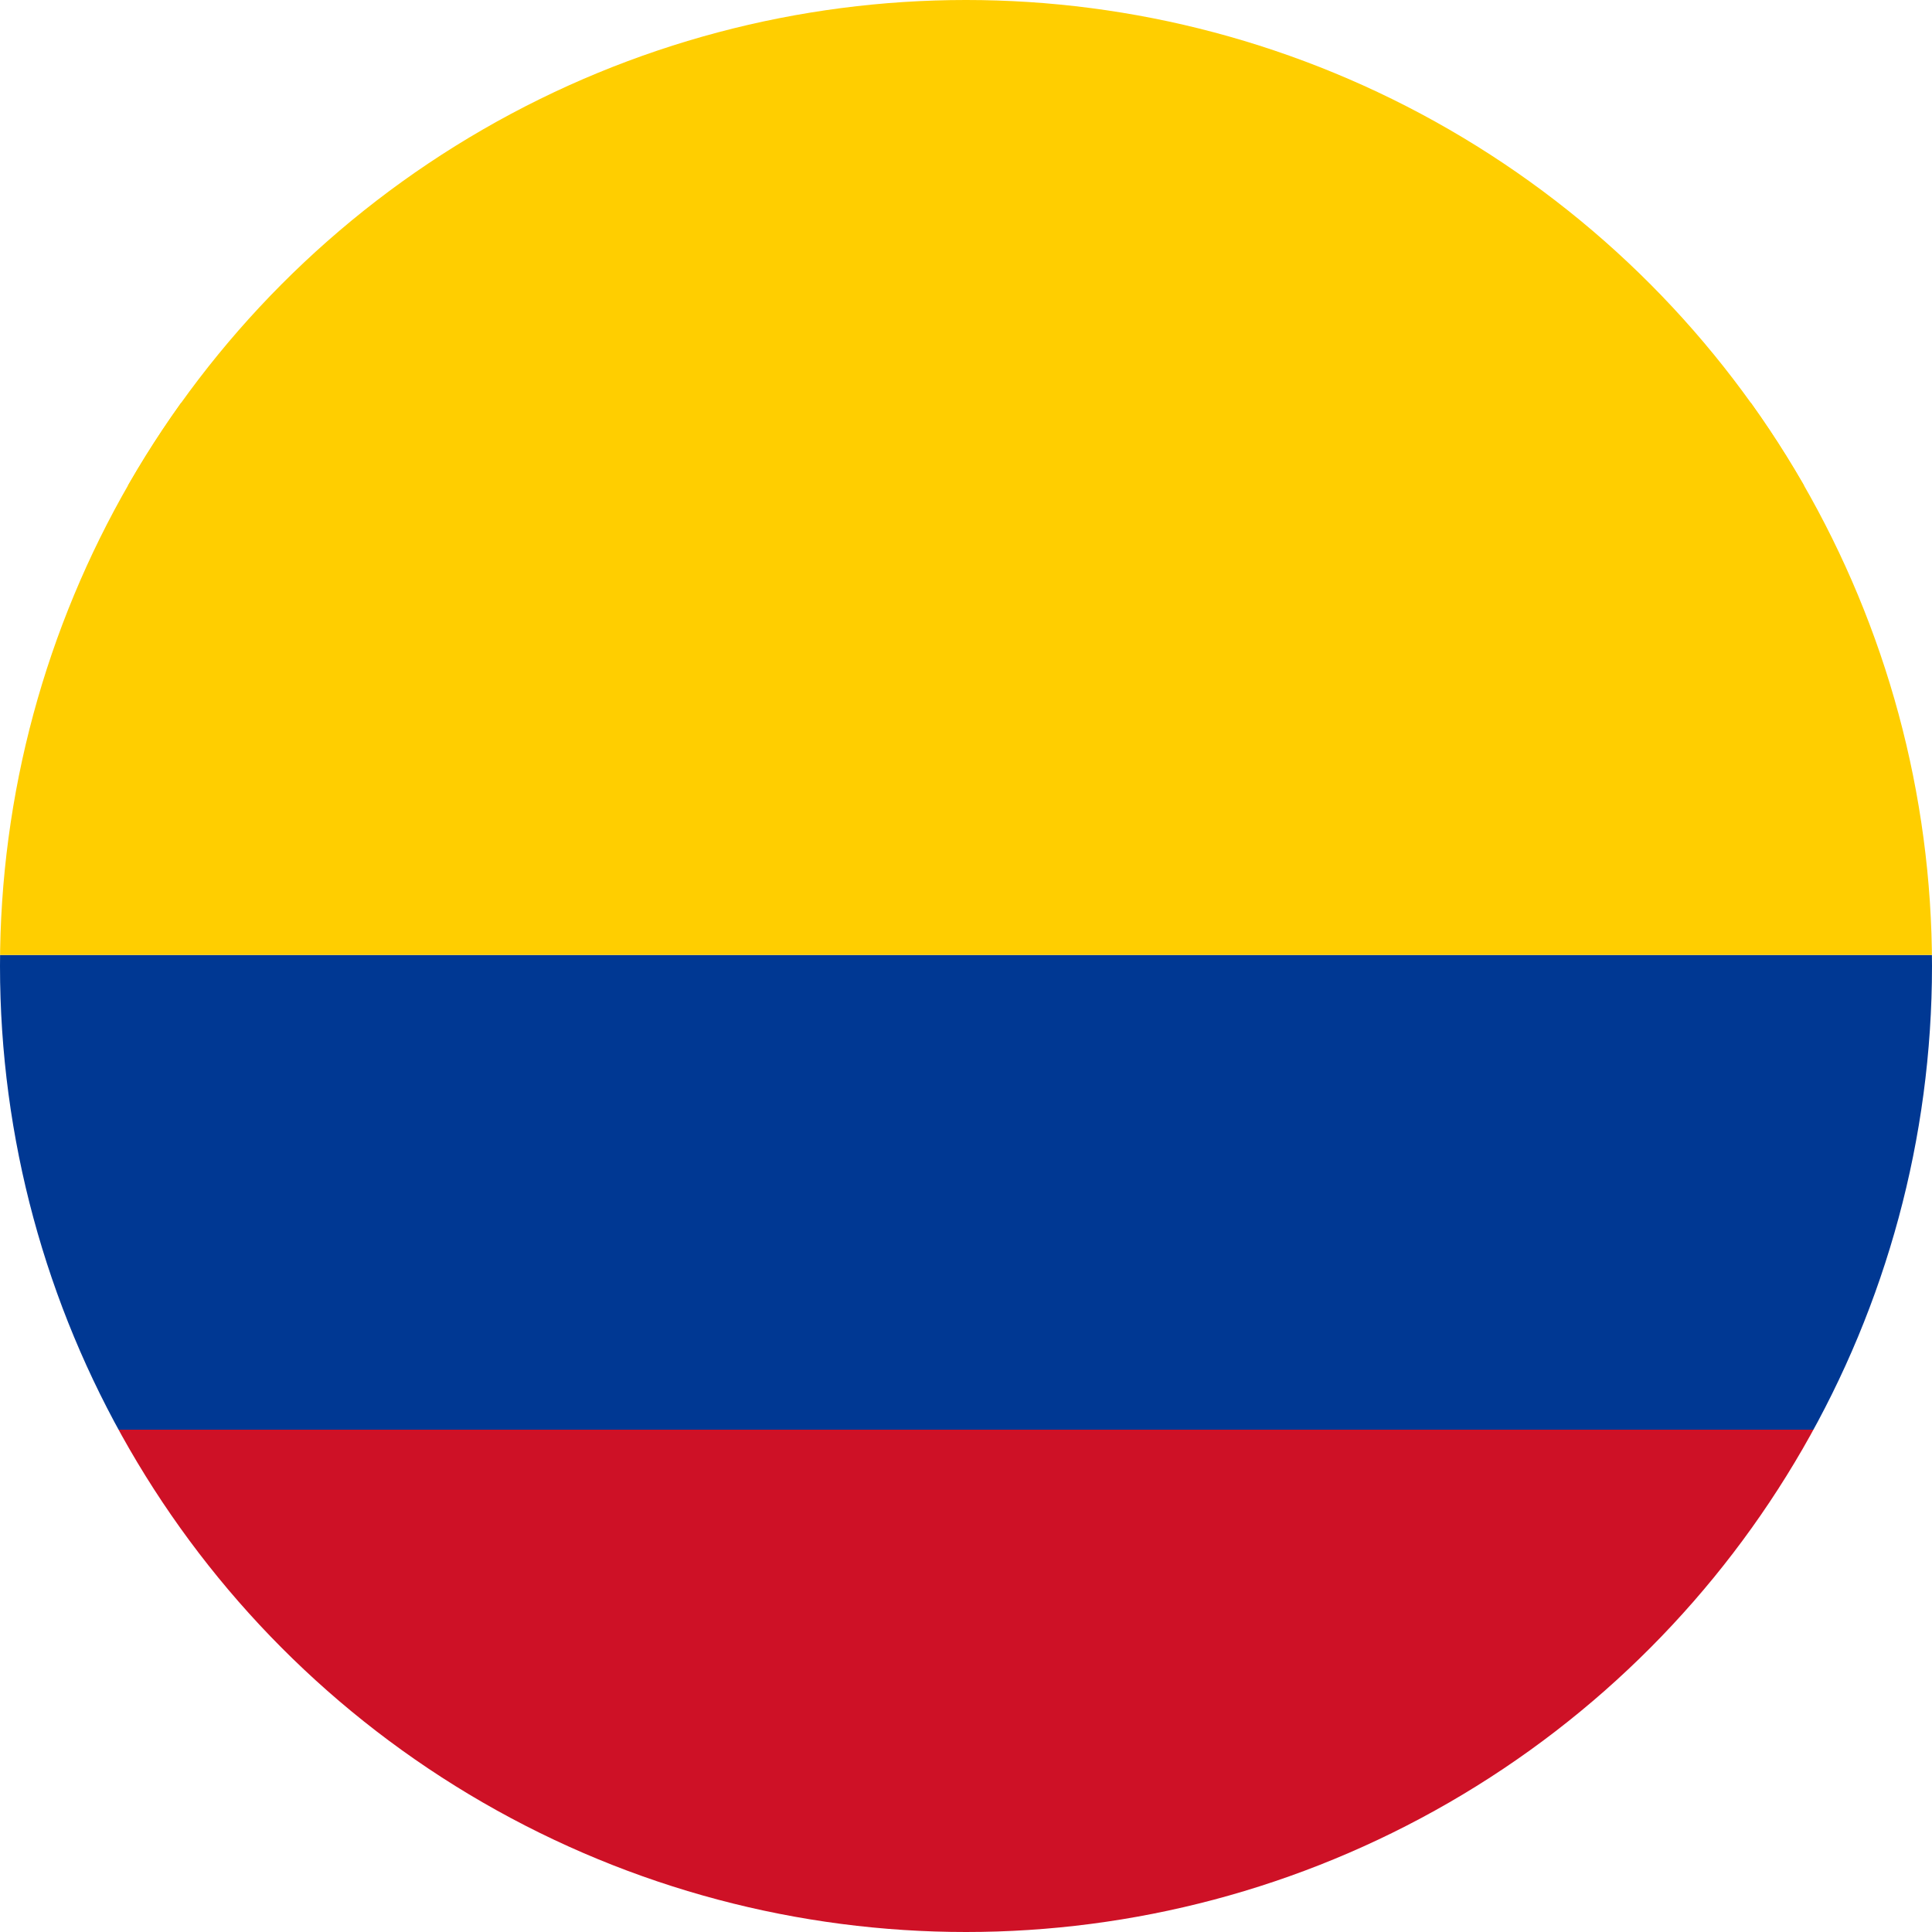
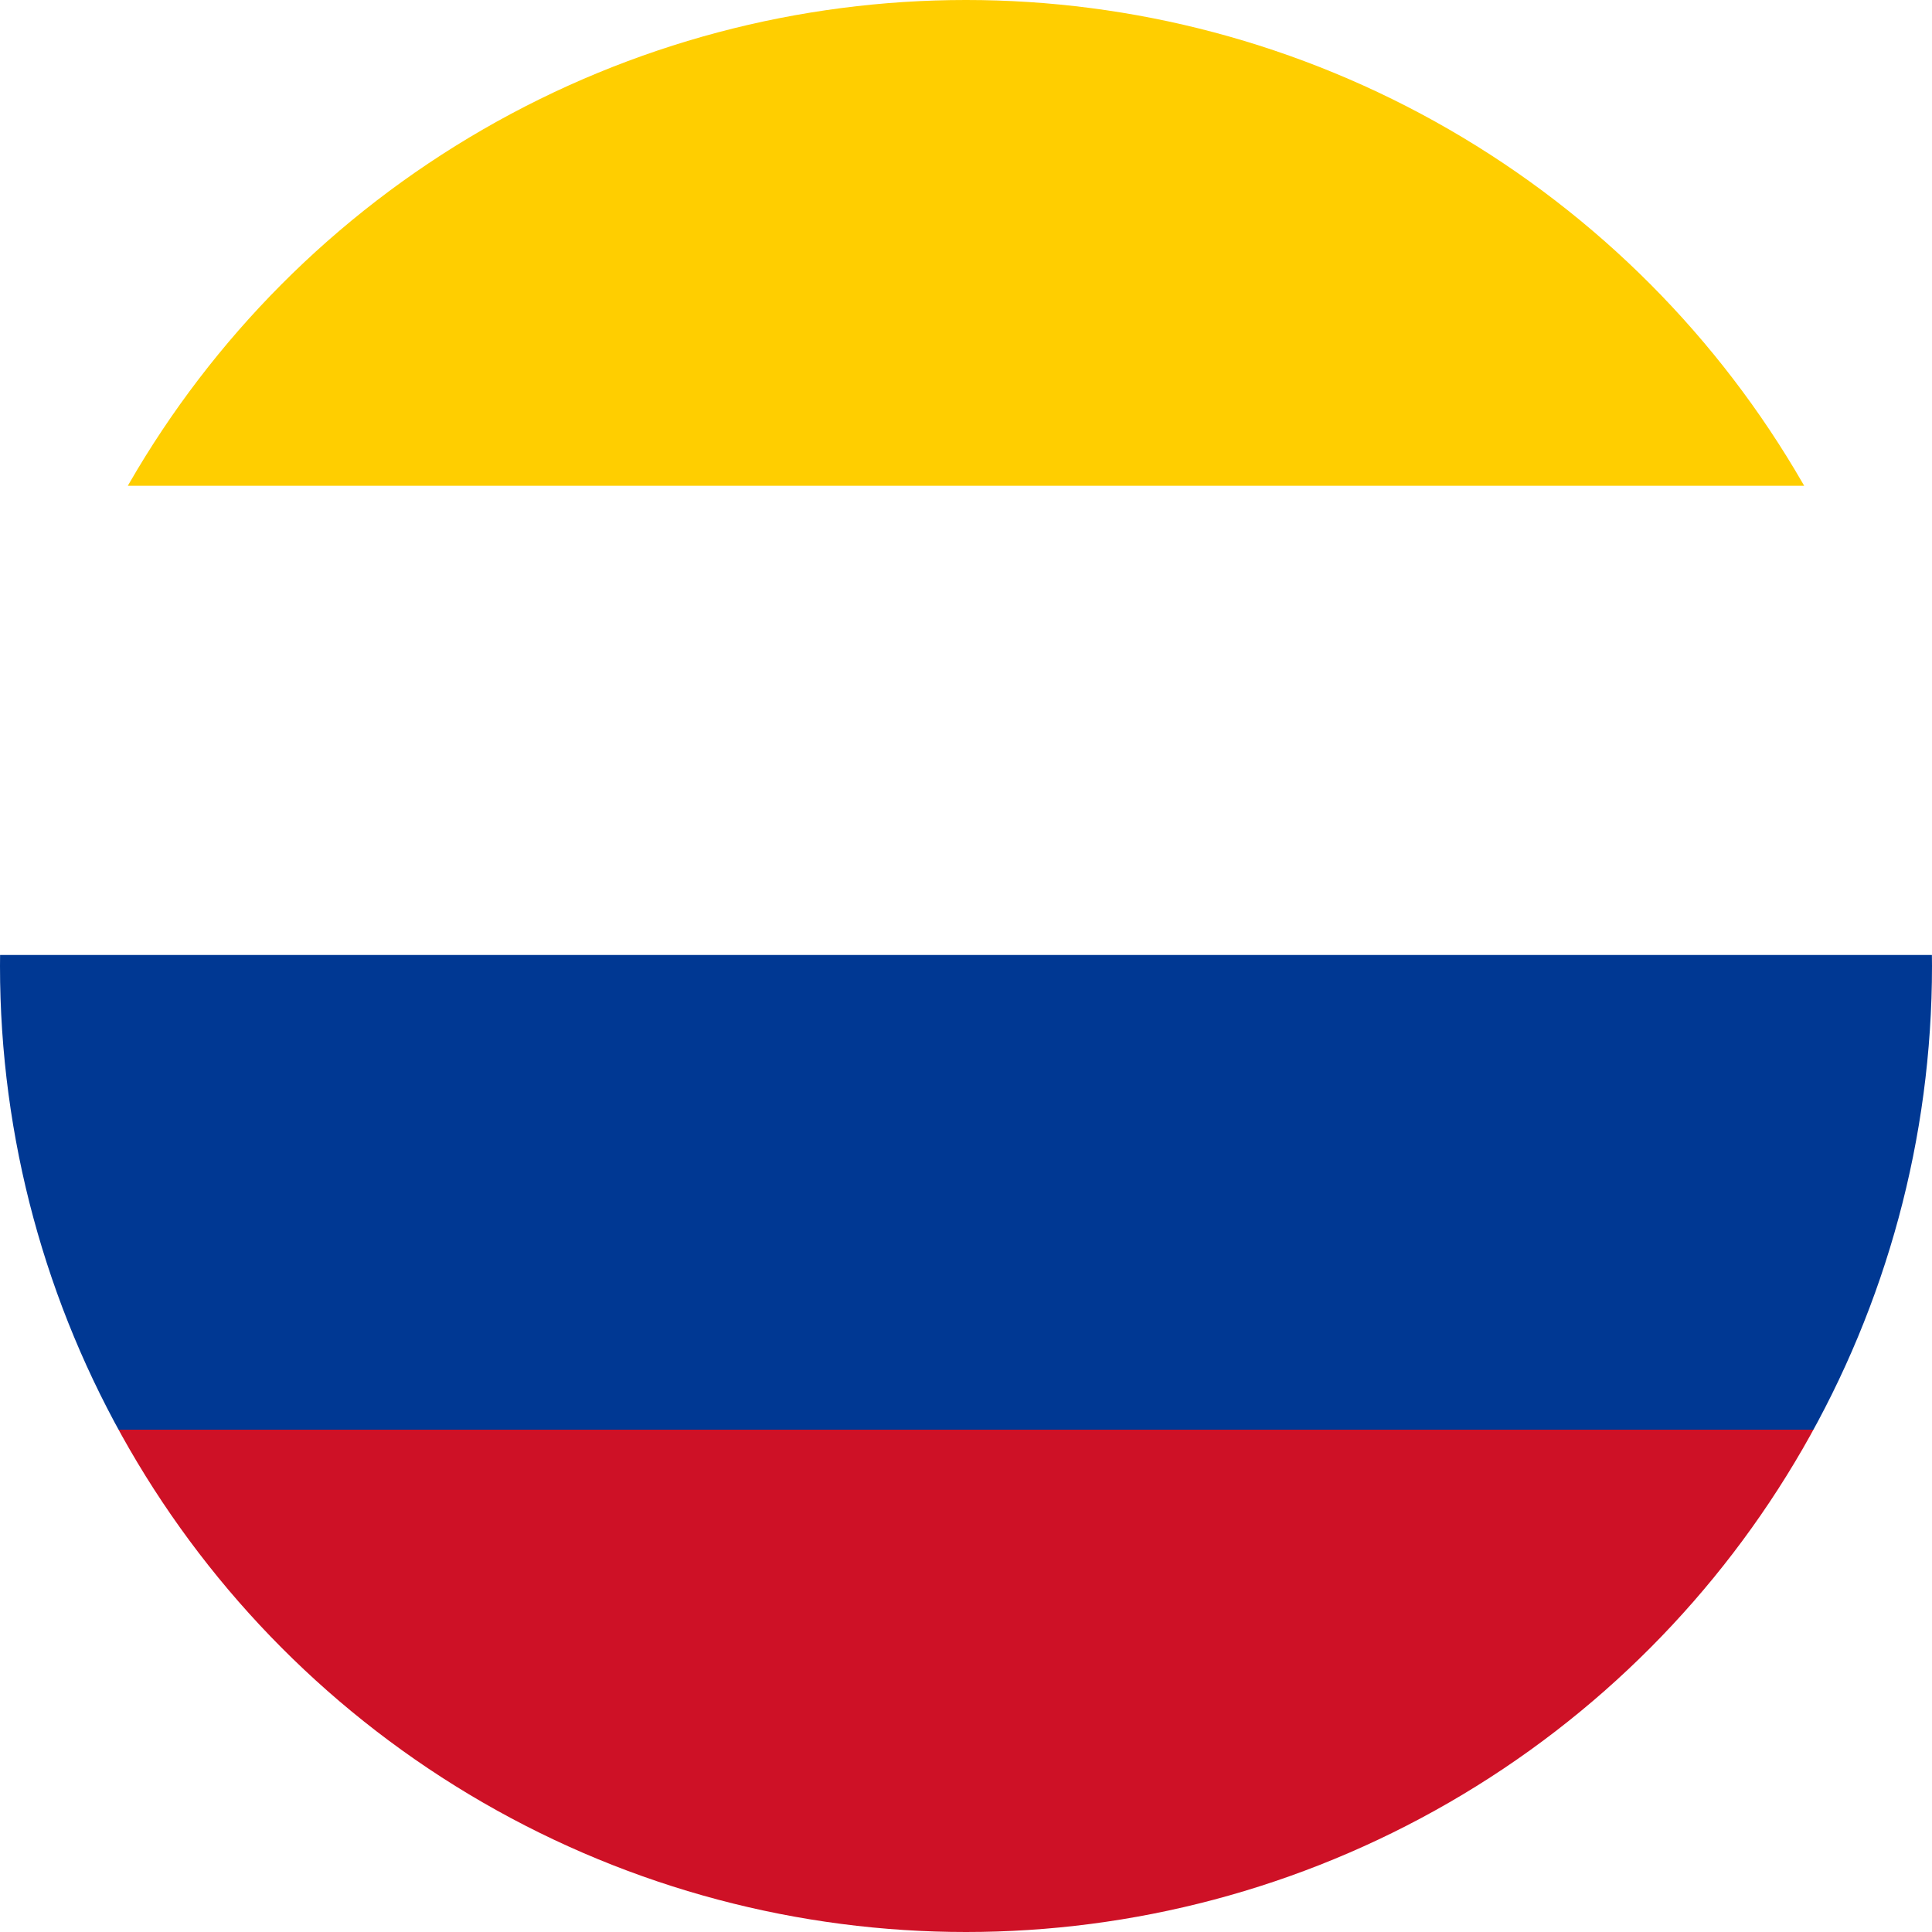
<svg xmlns="http://www.w3.org/2000/svg" xmlns:xlink="http://www.w3.org/1999/xlink" version="1.1" id="Calque_1" x="0px" y="0px" viewBox="0 0 35 35" style="enable-background:new 0 0 35 35;" xml:space="preserve">
  <style type="text/css">
	.st0{clip-path:url(#SVGID_00000021801321558917122870000018331072883917001374_);}
	.st1{fill:#003893;}
	.st2{fill:#FFCE00;}
	.st3{fill:#CE1126;}
	.st4{display:none;}
	.st5{display:inline;}
	.st6{display:inline;clip-path:url(#SVGID_00000101808190148168348220000016560572119799317938_);}
	.st7{fill:#FFFFFF;}
	.st8{fill:#CF1C31;}
	.st9{fill:#3A3870;}
	.st10{display:inline;clip-path:url(#SVGID_00000006674611003789478970000013616129297355406480_);}
	.st11{fill:#10467F;}
	.st12{fill:#D21D10;}
</style>
  <g>
    <defs>
      <circle id="SVGID_1_" cx="17.5" cy="17.5" r="17.5" />
    </defs>
    <clipPath id="SVGID_00000065779210480024479590000009504775841770147512_">
      <use xlink:href="#SVGID_1_" style="overflow:visible;" />
    </clipPath>
    <g style="clip-path:url(#SVGID_00000065779210480024479590000009504775841770147512_);">
      <g>
        <g>
          <g>
            <polygon class="st1" points="-11.9,17.3 -11.9,19.5 -11.9,19.5 -11.9,21.5 -11.9,21.6 -11.9,23.8 -11.9,25.9 44.4,25.9        44.4,23.8 44.4,21.6 44.4,21.5 44.4,19.5 44.4,19.5 44.4,17.3      " />
-             <polygon class="st2" points="-11.9,7.3 -11.9,9.8 -11.9,9.8 -11.9,12.1 -11.9,12.3 -11.9,14.8 -11.9,17.3 44.4,17.3 44.4,14.8        44.4,12.3 44.4,12.1 44.4,9.8 44.4,9.8 44.4,7.3      " />
            <rect x="-11.9" y="25.9" class="st3" width="56.4" height="9.1" />
            <rect x="-11.9" y="0" class="st2" width="56.4" height="8.8" />
          </g>
        </g>
      </g>
    </g>
  </g>
</svg>